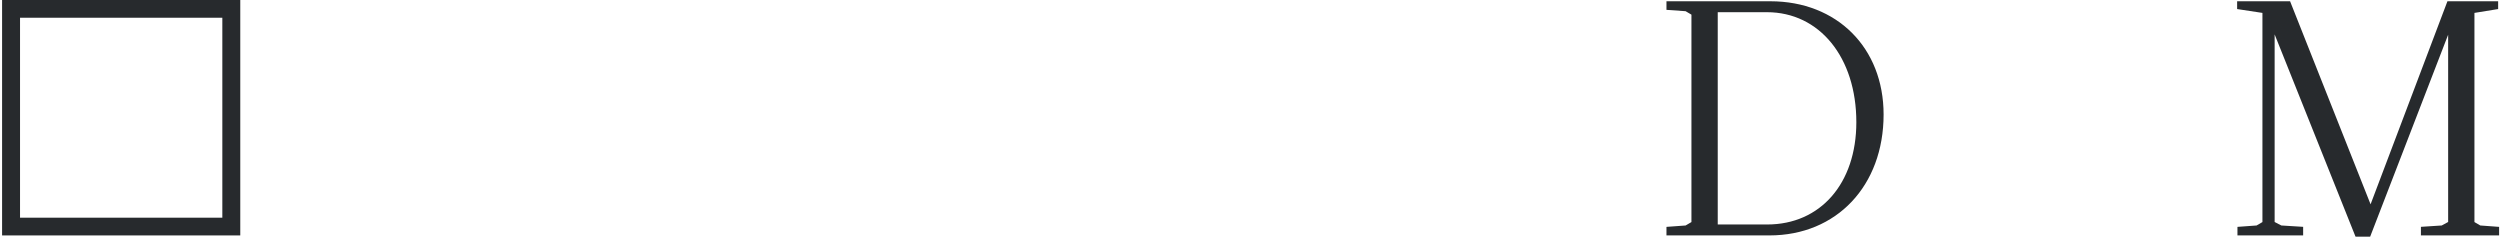
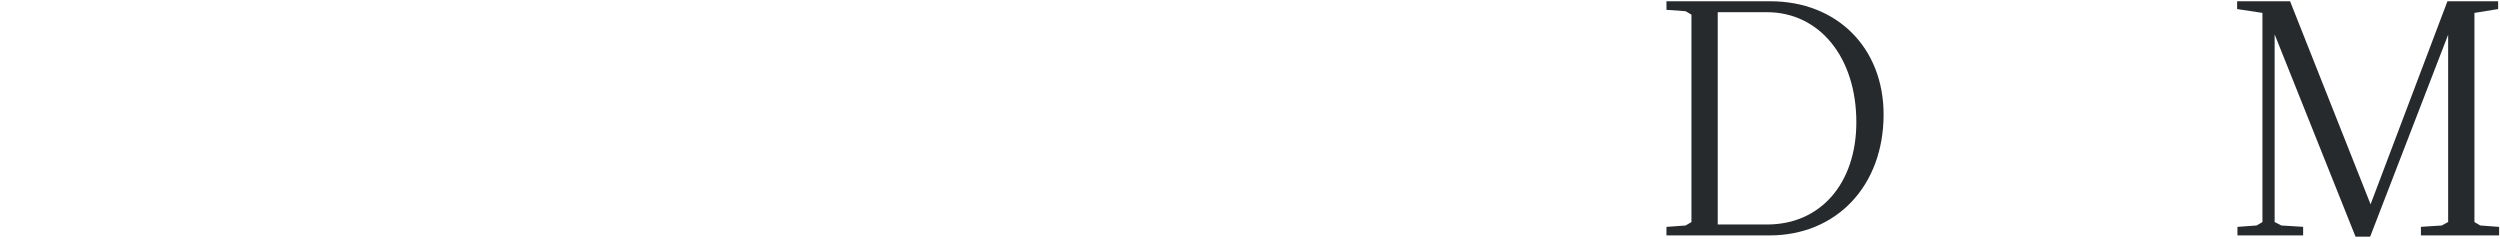
<svg xmlns="http://www.w3.org/2000/svg" width="837" height="80" viewBox="0 0 837 80" fill="none">
  <path d="M592.731 0.425H557.932V3.296L564.341 3.749L566.295 4.904V74.348L564.341 75.492L557.932 75.956V78.816H592.409C614.914 78.816 630.628 62.172 630.628 38.334C630.628 16.02 615.045 0.425 592.731 0.425ZM575.099 4.082H591.552C609.184 4.082 621.502 19.224 621.502 40.907C621.502 61.398 609.505 75.158 591.659 75.158H575.099V4.082Z" fill="#272A2D" />
  <path d="M836.699 75.955V78.815H810.525V75.944L817.495 75.491L819.639 74.323V11.623L793.525 79.243H788.64L788.485 78.874L761.549 11.515V74.323L763.789 75.491L771.092 75.944V78.815H749.099V75.955L755.509 75.491L757.463 74.347V4.32L748.992 3.033V0.424H766.719L793.668 68.402L819.401 0.424H836.378V3.033L828.443 4.32V74.347L830.397 75.491L836.699 75.955Z" fill="#272A2D" />
-   <path d="M80.444 78.82H0.699V0H80.444V78.82ZM6.706 72.883H74.438V5.937H6.706V72.883Z" fill="#272A2D" />
</svg>